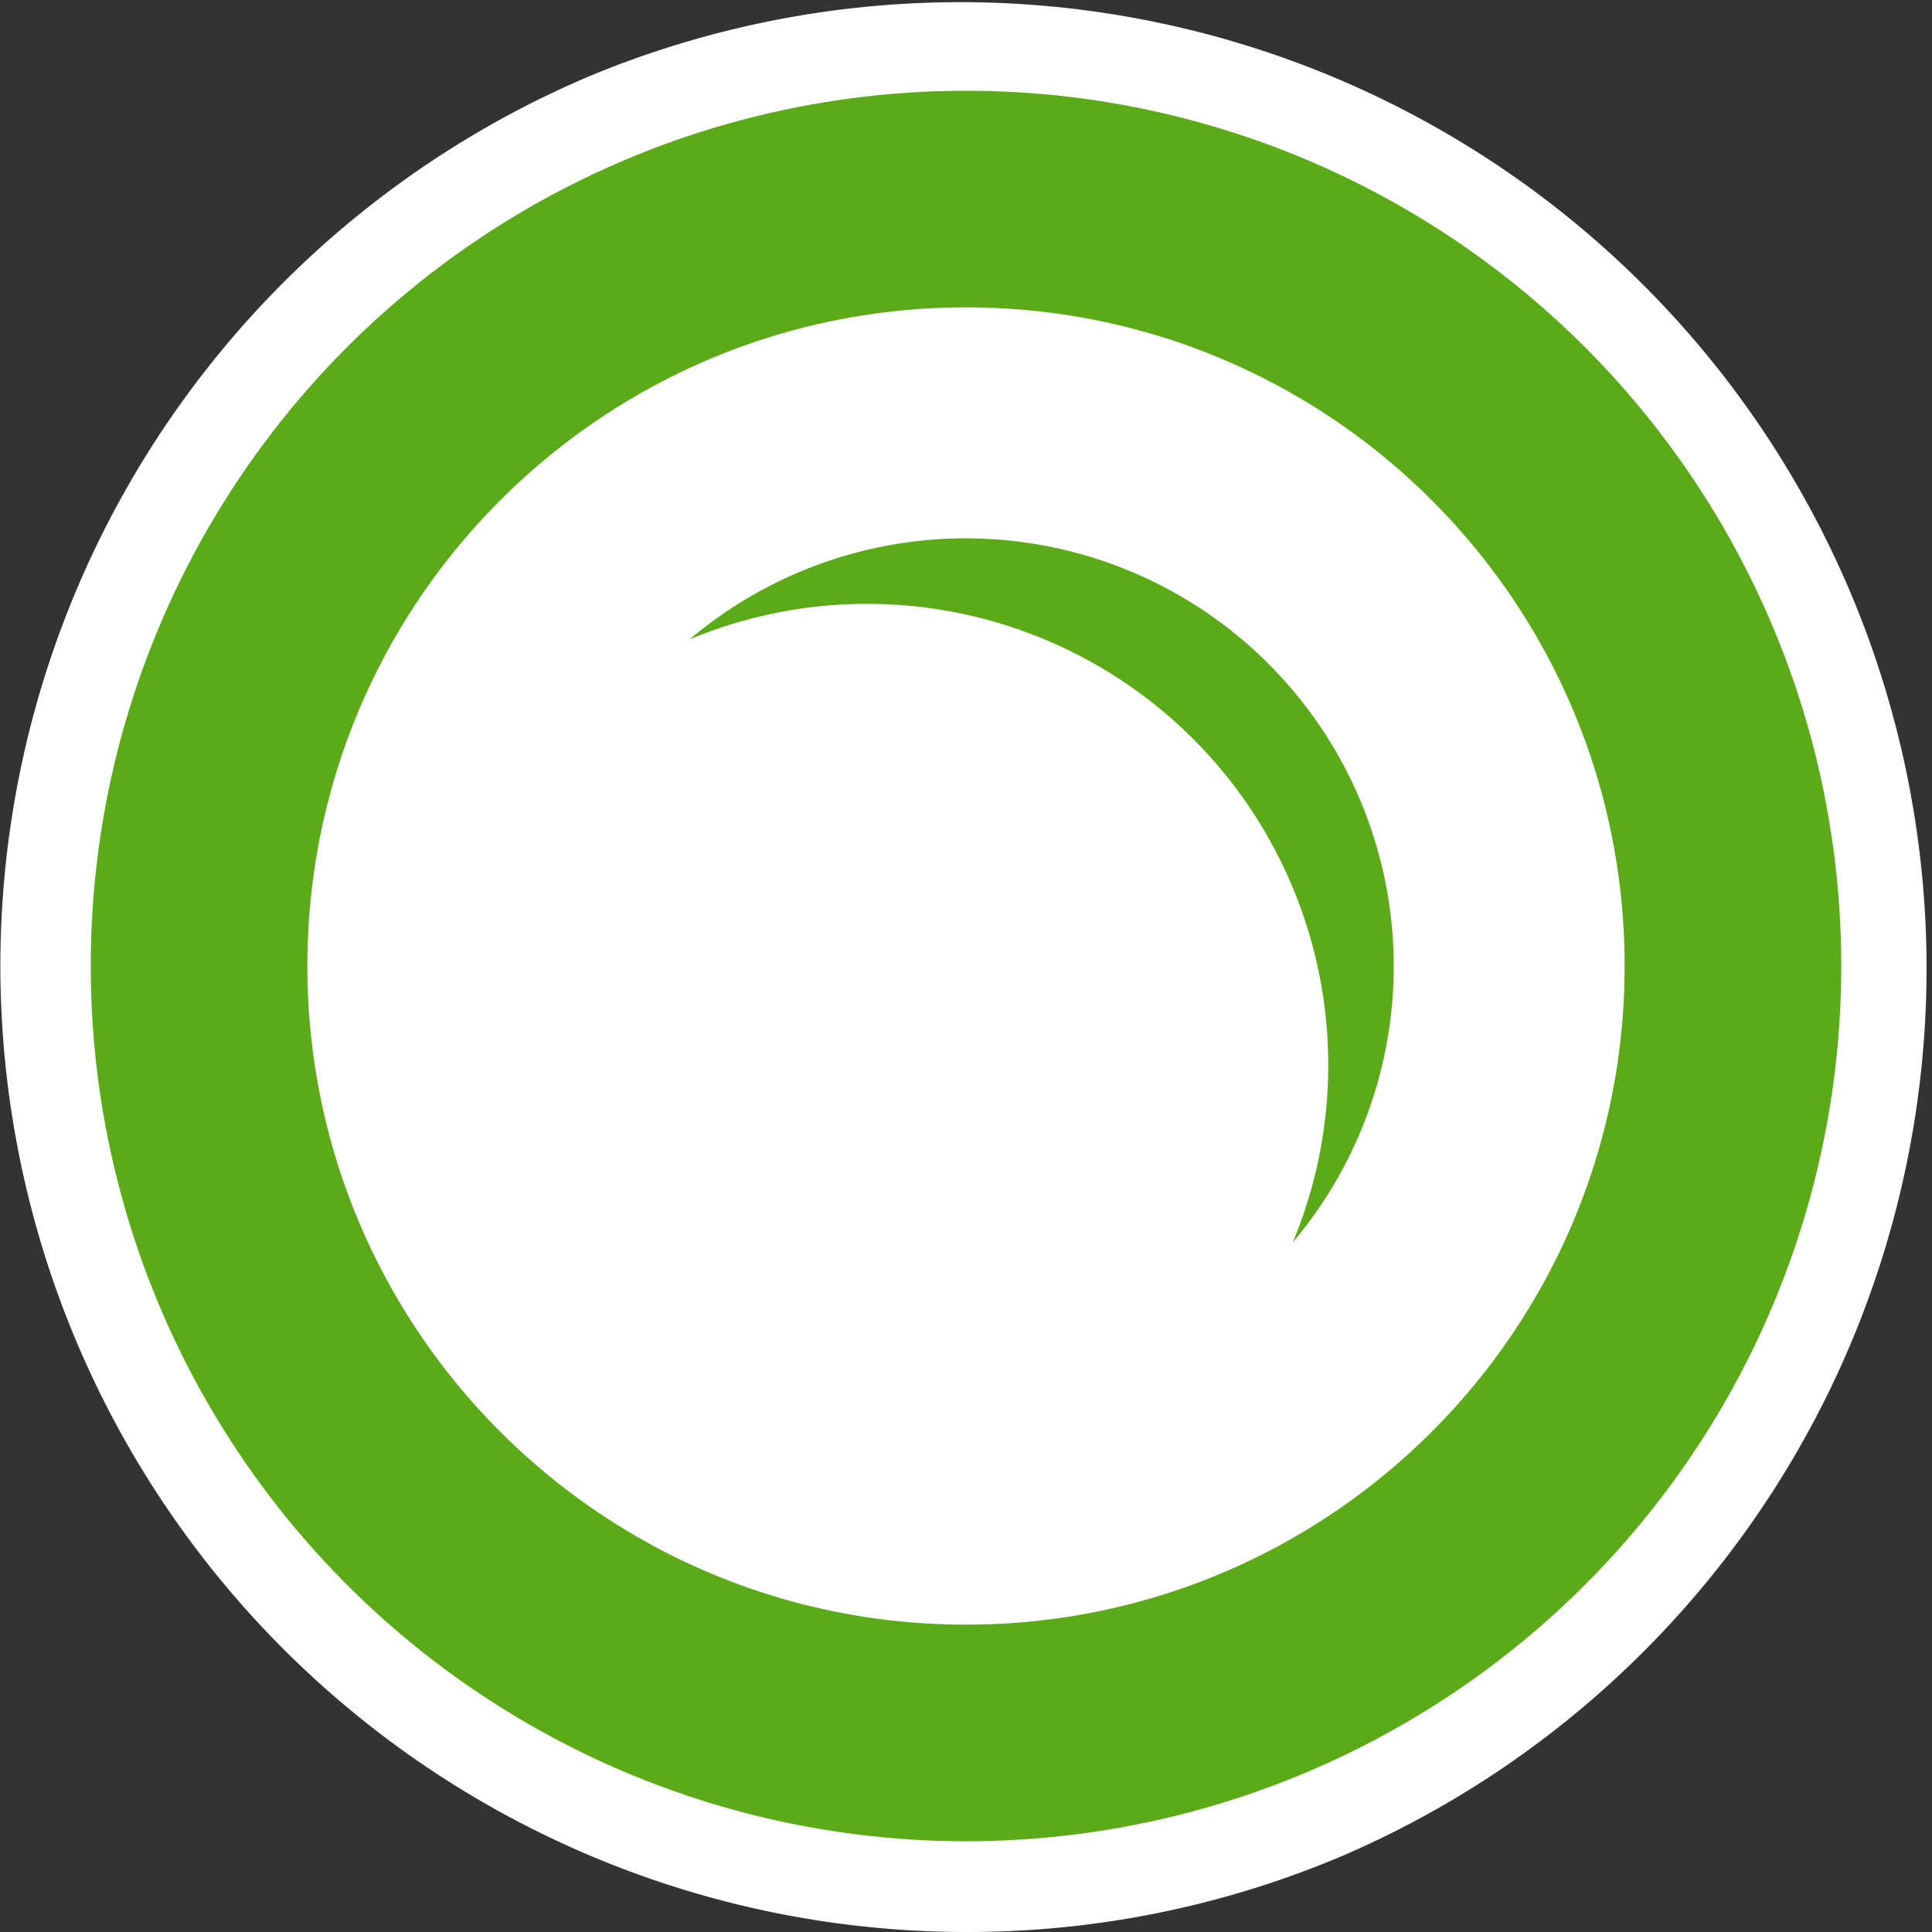
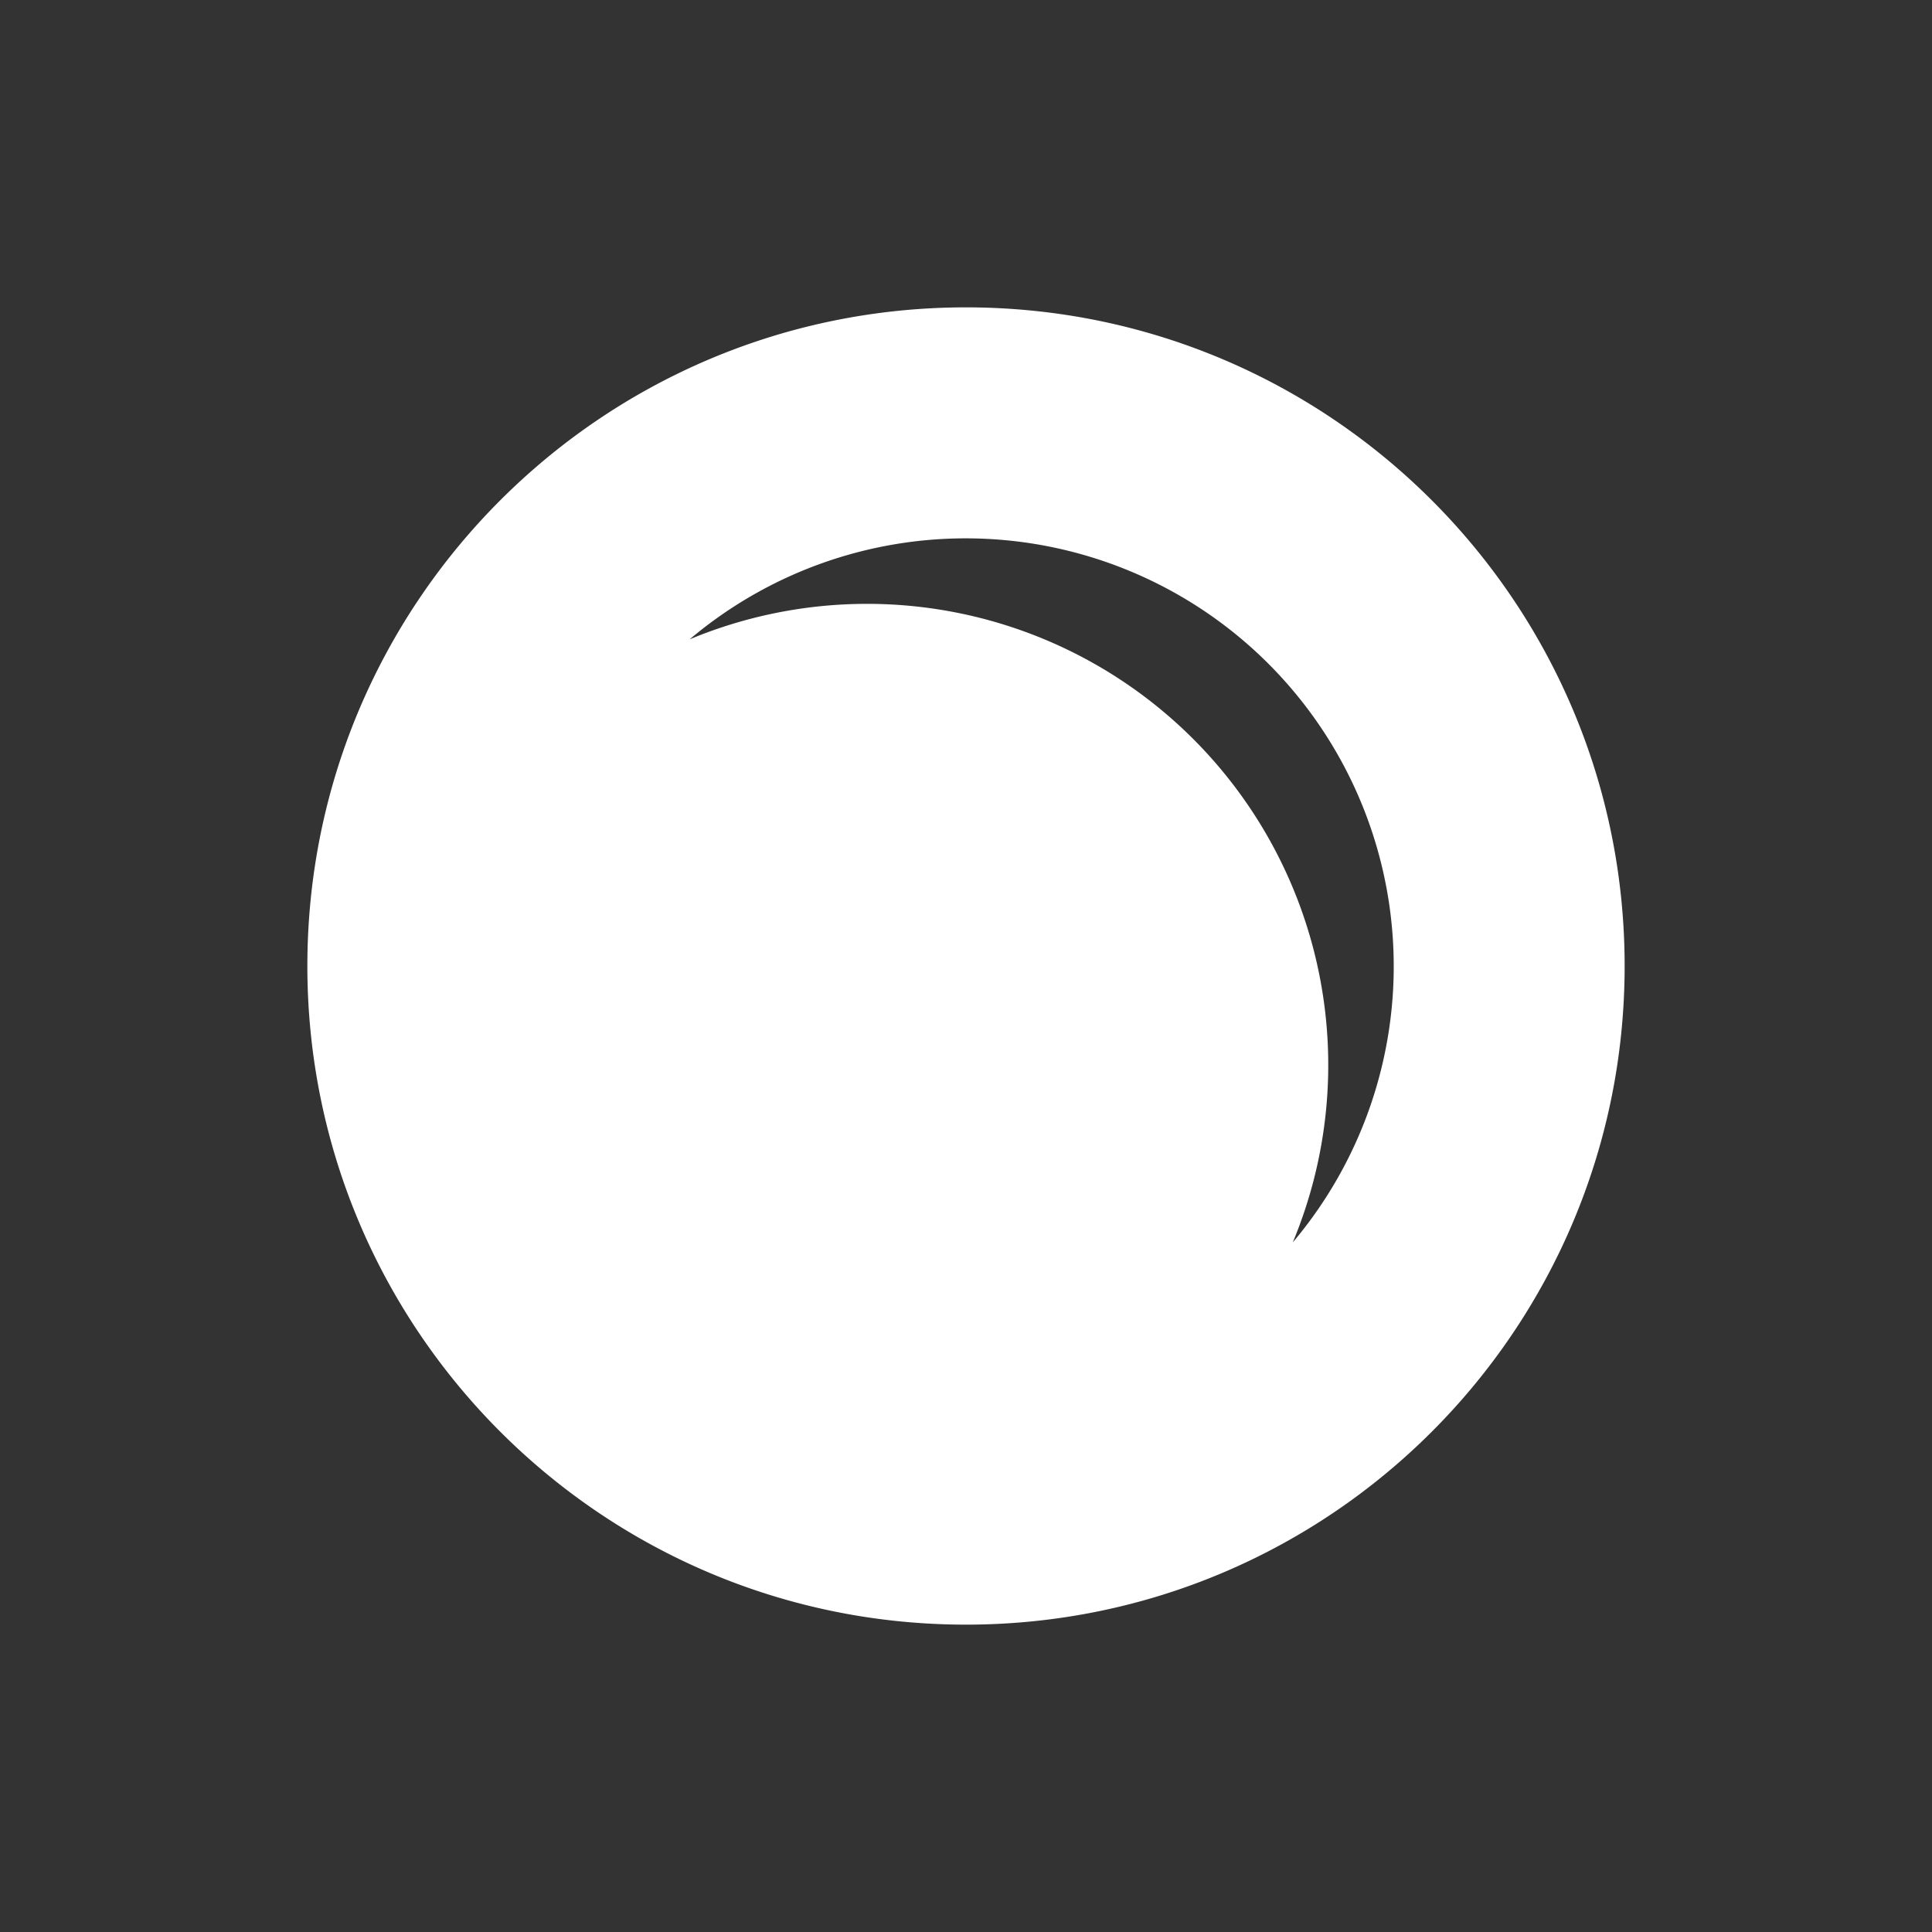
<svg xmlns="http://www.w3.org/2000/svg" viewBox="0 0 660 660">
  <rect x="0" y="0" width="660" height="660" fill="#333333" stroke="none" />
  <defs>
    <style>.cls-1{fill:#fff;}.cls-2{fill:#5baa18;}</style>
  </defs>
  <title>EAZ_PEAZ_KIDY_STORE_Color 3 copy 5</title>
  <g id="DESIGNS">
-     <path class="cls-1" d="M330,660A330.08,330.08,0,0,1,201.54,25.95,330.08,330.08,0,0,1,458.46,634.05,328,328,0,0,1,330,660Zm0-597C182.78,63,63,182.78,63,330S182.78,597,330,597,597,477.22,597,330,477.22,63,330,63Z" />
-     <circle class="cls-2" cx="330" cy="330" r="299" />
    <path class="cls-1" d="M330,105c-124.29,0-225,100.76-225,225S205.71,555,330,555,555,454.29,555,330,454.29,105,330,105ZM441.64,424.41a157.55,157.55,0,0,0-206.05-206,146.2,146.2,0,0,1,206.05,206Z" />
  </g>
</svg>